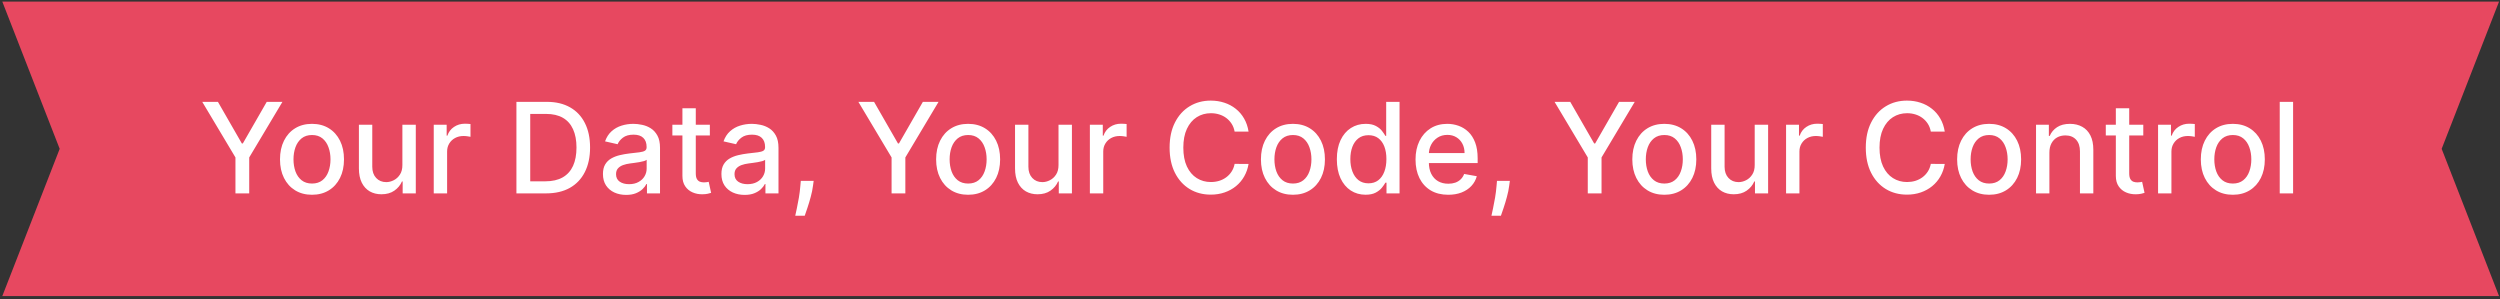
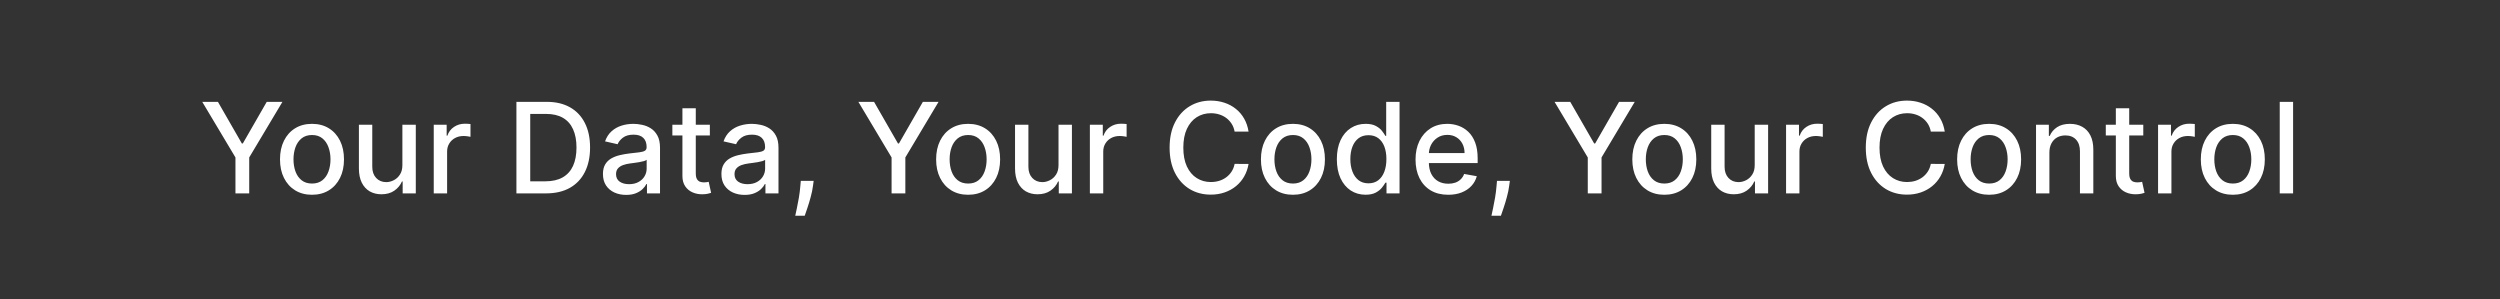
<svg xmlns="http://www.w3.org/2000/svg" width="627" height="75" viewBox="0 0 627 75" fill="none">
  <rect x="0" y="0" width="627" height="75" fill="#333333" stroke="none" />
-   <path d="M626.761 0.398H0.575L14.968 37.329L0.575 74.26H626.761L612.369 37.329L626.761 0.398Z" fill="#E74860" />
  <path d="M50.725 25.546H54.658L60.655 35.981H60.901L66.897 25.546H70.832L62.504 39.489V48.5H59.052V39.489L50.725 25.546ZM78.248 48.847C76.634 48.847 75.226 48.478 74.023 47.738C72.82 46.998 71.886 45.963 71.221 44.633C70.556 43.303 70.224 41.749 70.224 39.971C70.224 38.185 70.556 36.623 71.221 35.286C71.886 33.948 72.82 32.91 74.023 32.17C75.226 31.43 76.634 31.061 78.248 31.061C79.862 31.061 81.271 31.43 82.474 32.17C83.677 32.91 84.611 33.948 85.276 35.286C85.941 36.623 86.273 38.185 86.273 39.971C86.273 41.749 85.941 43.303 85.276 44.633C84.611 45.963 83.677 46.998 82.474 47.738C81.271 48.478 79.862 48.847 78.248 48.847ZM78.26 46.034C79.306 46.034 80.172 45.758 80.86 45.205C81.547 44.652 82.055 43.916 82.384 42.997C82.72 42.078 82.888 41.065 82.888 39.96C82.888 38.861 82.72 37.852 82.384 36.934C82.055 36.007 81.547 35.264 80.86 34.703C80.172 34.143 79.306 33.862 78.26 33.862C77.206 33.862 76.332 34.143 75.637 34.703C74.95 35.264 74.438 36.007 74.101 36.934C73.773 37.852 73.608 38.861 73.608 39.96C73.608 41.065 73.773 42.078 74.101 42.997C74.438 43.916 74.95 44.652 75.637 45.205C76.332 45.758 77.206 46.034 78.26 46.034ZM100.919 41.361V31.285H104.281V48.5H100.986V45.519H100.807C100.411 46.438 99.776 47.204 98.902 47.816C98.035 48.422 96.955 48.724 95.663 48.724C94.557 48.724 93.578 48.481 92.726 47.996C91.882 47.502 91.217 46.774 90.731 45.81C90.253 44.846 90.014 43.654 90.014 42.235V31.285H93.365V41.831C93.365 43.004 93.69 43.938 94.34 44.633C94.99 45.328 95.834 45.676 96.873 45.676C97.501 45.676 98.125 45.519 98.745 45.205C99.372 44.891 99.892 44.417 100.303 43.782C100.721 43.146 100.927 42.339 100.919 41.361ZM108.784 48.5V31.285H112.023V34.019H112.203C112.516 33.093 113.069 32.364 113.861 31.834C114.661 31.296 115.565 31.027 116.574 31.027C116.783 31.027 117.029 31.034 117.313 31.049C117.605 31.064 117.833 31.083 117.997 31.105V34.311C117.863 34.273 117.623 34.232 117.28 34.188C116.936 34.135 116.592 34.109 116.249 34.109C115.457 34.109 114.751 34.277 114.13 34.613C113.518 34.942 113.032 35.402 112.673 35.992C112.315 36.575 112.135 37.24 112.135 37.987V48.5H108.784ZM136.95 48.5H129.519V25.546H137.185C139.434 25.546 141.365 26.006 142.979 26.925C144.593 27.836 145.83 29.148 146.689 30.859C147.556 32.562 147.989 34.606 147.989 36.989C147.989 39.38 147.552 41.435 146.678 43.154C145.811 44.872 144.556 46.195 142.912 47.121C141.268 48.041 139.281 48.5 136.95 48.5ZM132.982 45.474H136.759C138.507 45.474 139.961 45.145 141.119 44.488C142.277 43.823 143.144 42.862 143.719 41.607C144.294 40.344 144.582 38.805 144.582 36.989C144.582 35.189 144.294 33.661 143.719 32.406C143.151 31.15 142.303 30.198 141.175 29.547C140.047 28.897 138.646 28.572 136.972 28.572H132.982V45.474ZM157.037 48.881C155.946 48.881 154.96 48.679 154.078 48.276C153.196 47.865 152.498 47.271 151.982 46.494C151.474 45.717 151.22 44.764 151.22 43.636C151.22 42.664 151.407 41.865 151.78 41.237C152.154 40.61 152.658 40.113 153.293 39.747C153.929 39.38 154.638 39.104 155.423 38.917C156.208 38.73 157.007 38.589 157.821 38.491C158.853 38.372 159.689 38.275 160.332 38.2C160.975 38.118 161.442 37.987 161.733 37.808C162.024 37.628 162.17 37.337 162.17 36.934V36.855C162.17 35.876 161.894 35.118 161.341 34.58C160.795 34.042 159.981 33.773 158.897 33.773C157.769 33.773 156.88 34.023 156.23 34.524C155.587 35.017 155.143 35.566 154.896 36.171L151.747 35.454C152.12 34.408 152.666 33.564 153.383 32.921C154.108 32.271 154.941 31.8 155.882 31.509C156.824 31.21 157.814 31.061 158.853 31.061C159.54 31.061 160.269 31.143 161.038 31.307C161.815 31.464 162.54 31.755 163.212 32.181C163.892 32.607 164.449 33.216 164.882 34.008C165.316 34.793 165.532 35.813 165.532 37.068V48.5H162.26V46.146H162.125C161.909 46.58 161.584 47.006 161.15 47.424C160.717 47.843 160.16 48.19 159.48 48.466C158.8 48.743 157.986 48.881 157.037 48.881ZM157.765 46.191C158.692 46.191 159.484 46.008 160.141 45.642C160.806 45.276 161.311 44.798 161.655 44.207C162.006 43.61 162.181 42.971 162.181 42.291V40.072C162.062 40.191 161.83 40.303 161.486 40.408C161.15 40.505 160.765 40.591 160.332 40.666C159.899 40.733 159.476 40.796 159.066 40.856C158.655 40.908 158.311 40.953 158.034 40.991C157.384 41.073 156.79 41.211 156.252 41.405C155.722 41.6 155.296 41.88 154.975 42.246C154.661 42.605 154.504 43.083 154.504 43.681C154.504 44.51 154.81 45.138 155.423 45.563C156.036 45.982 156.816 46.191 157.765 46.191ZM178.032 31.285V33.975H168.629V31.285H178.032ZM171.15 27.16H174.502V43.445C174.502 44.095 174.599 44.585 174.793 44.913C174.987 45.235 175.238 45.455 175.544 45.575C175.858 45.687 176.198 45.743 176.564 45.743C176.833 45.743 177.068 45.724 177.27 45.687C177.472 45.65 177.629 45.62 177.741 45.597L178.346 48.365C178.152 48.44 177.875 48.515 177.517 48.59C177.158 48.672 176.71 48.717 176.172 48.724C175.29 48.739 174.468 48.582 173.706 48.253C172.944 47.925 172.327 47.417 171.857 46.729C171.386 46.042 171.15 45.179 171.15 44.14V27.16ZM186.749 48.881C185.658 48.881 184.672 48.679 183.79 48.276C182.908 47.865 182.21 47.271 181.694 46.494C181.186 45.717 180.932 44.764 180.932 43.636C180.932 42.664 181.119 41.865 181.493 41.237C181.866 40.61 182.37 40.113 183.006 39.747C183.641 39.38 184.351 39.104 185.135 38.917C185.92 38.73 186.719 38.589 187.534 38.491C188.565 38.372 189.402 38.275 190.044 38.2C190.687 38.118 191.154 37.987 191.445 37.808C191.737 37.628 191.882 37.337 191.882 36.934V36.855C191.882 35.876 191.606 35.118 191.053 34.58C190.507 34.042 189.693 33.773 188.61 33.773C187.481 33.773 186.592 34.023 185.942 34.524C185.299 35.017 184.855 35.566 184.608 36.171L181.459 35.454C181.832 34.408 182.378 33.564 183.095 32.921C183.82 32.271 184.653 31.8 185.595 31.509C186.536 31.21 187.526 31.061 188.565 31.061C189.252 31.061 189.981 31.143 190.75 31.307C191.527 31.464 192.252 31.755 192.925 32.181C193.604 32.607 194.161 33.216 194.595 34.008C195.028 34.793 195.245 35.813 195.245 37.068V48.5H191.972V46.146H191.837C191.621 46.58 191.296 47.006 190.862 47.424C190.429 47.843 189.872 48.19 189.192 48.466C188.512 48.743 187.698 48.881 186.749 48.881ZM187.478 46.191C188.404 46.191 189.196 46.008 189.854 45.642C190.519 45.276 191.023 44.798 191.367 44.207C191.718 43.61 191.893 42.971 191.893 42.291V40.072C191.774 40.191 191.542 40.303 191.199 40.408C190.862 40.505 190.477 40.591 190.044 40.666C189.611 40.733 189.189 40.796 188.778 40.856C188.367 40.908 188.023 40.953 187.747 40.991C187.096 41.073 186.502 41.211 185.964 41.405C185.434 41.6 185.008 41.88 184.687 42.246C184.373 42.605 184.216 43.083 184.216 43.681C184.216 44.51 184.522 45.138 185.135 45.563C185.748 45.982 186.529 46.191 187.478 46.191ZM204.068 45.362L203.9 46.584C203.788 47.48 203.597 48.414 203.328 49.385C203.067 50.364 202.794 51.272 202.51 52.109C202.234 52.946 202.006 53.611 201.826 54.104H199.45C199.547 53.641 199.682 53.013 199.854 52.221C200.026 51.437 200.194 50.559 200.358 49.587C200.523 48.616 200.646 47.626 200.728 46.617L200.84 45.362H204.068ZM215.281 25.546H219.215L225.212 35.981H225.458L231.454 25.546H235.388L227.061 39.489V48.5H223.609V39.489L215.281 25.546ZM242.805 48.847C241.191 48.847 239.783 48.478 238.58 47.738C237.377 46.998 236.443 45.963 235.778 44.633C235.113 43.303 234.78 41.749 234.78 39.971C234.78 38.185 235.113 36.623 235.778 35.286C236.443 33.948 237.377 32.91 238.58 32.17C239.783 31.43 241.191 31.061 242.805 31.061C244.419 31.061 245.828 31.43 247.031 32.17C248.234 32.91 249.168 33.948 249.833 35.286C250.498 36.623 250.83 38.185 250.83 39.971C250.83 41.749 250.498 43.303 249.833 44.633C249.168 45.963 248.234 46.998 247.031 47.738C245.828 48.478 244.419 48.847 242.805 48.847ZM242.816 46.034C243.862 46.034 244.729 45.758 245.417 45.205C246.104 44.652 246.612 43.916 246.941 42.997C247.277 42.078 247.445 41.065 247.445 39.96C247.445 38.861 247.277 37.852 246.941 36.934C246.612 36.007 246.104 35.264 245.417 34.703C244.729 34.143 243.862 33.862 242.816 33.862C241.763 33.862 240.889 34.143 240.194 34.703C239.506 35.264 238.995 36.007 238.658 36.934C238.33 37.852 238.165 38.861 238.165 39.96C238.165 41.065 238.33 42.078 238.658 42.997C238.995 43.916 239.506 44.652 240.194 45.205C240.889 45.758 241.763 46.034 242.816 46.034ZM265.476 41.361V31.285H268.838V48.5H265.543V45.519H265.364C264.968 46.438 264.333 47.204 263.459 47.816C262.592 48.422 261.512 48.724 260.219 48.724C259.114 48.724 258.135 48.481 257.283 47.996C256.439 47.502 255.774 46.774 255.288 45.81C254.81 44.846 254.571 43.654 254.571 42.235V31.285H257.922V41.831C257.922 43.004 258.247 43.938 258.897 44.633C259.547 45.328 260.391 45.676 261.43 45.676C262.058 45.676 262.681 45.519 263.302 45.205C263.929 44.891 264.449 44.417 264.86 43.782C265.278 43.146 265.483 42.339 265.476 41.361ZM273.341 48.5V31.285H276.58V34.019H276.759C277.073 33.093 277.626 32.364 278.418 31.834C279.218 31.296 280.122 31.027 281.131 31.027C281.34 31.027 281.586 31.034 281.87 31.049C282.162 31.064 282.39 31.083 282.554 31.105V34.311C282.419 34.273 282.18 34.232 281.837 34.188C281.493 34.135 281.149 34.109 280.806 34.109C280.014 34.109 279.307 34.277 278.687 34.613C278.075 34.942 277.589 35.402 277.23 35.992C276.872 36.575 276.692 37.24 276.692 37.987V48.5H273.341ZM313.14 33.011H309.643C309.509 32.264 309.259 31.606 308.892 31.038C308.526 30.47 308.078 29.988 307.548 29.592C307.017 29.196 306.423 28.897 305.765 28.696C305.115 28.494 304.424 28.393 303.692 28.393C302.369 28.393 301.185 28.726 300.139 29.391C299.101 30.056 298.279 31.031 297.673 32.316C297.076 33.601 296.777 35.17 296.777 37.023C296.777 38.891 297.076 40.468 297.673 41.753C298.279 43.038 299.104 44.009 300.15 44.667C301.196 45.324 302.373 45.653 303.681 45.653C304.406 45.653 305.093 45.556 305.743 45.362C306.401 45.16 306.995 44.865 307.525 44.476C308.056 44.088 308.504 43.613 308.87 43.053C309.244 42.485 309.501 41.835 309.643 41.103L313.14 41.114C312.953 42.242 312.591 43.281 312.053 44.23C311.523 45.171 310.839 45.986 310.002 46.673C309.173 47.353 308.224 47.88 307.155 48.253C306.087 48.627 304.921 48.814 303.658 48.814C301.671 48.814 299.9 48.343 298.346 47.402C296.792 46.453 295.566 45.096 294.67 43.333C293.781 41.57 293.336 39.466 293.336 37.023C293.336 34.572 293.784 32.469 294.681 30.713C295.578 28.95 296.803 27.597 298.357 26.656C299.911 25.707 301.678 25.232 303.658 25.232C304.876 25.232 306.012 25.408 307.066 25.759C308.127 26.103 309.079 26.611 309.924 27.284C310.768 27.948 311.467 28.763 312.019 29.727C312.572 30.683 312.946 31.778 313.14 33.011ZM324.267 48.847C322.653 48.847 321.244 48.478 320.042 47.738C318.839 46.998 317.905 45.963 317.24 44.633C316.575 43.303 316.242 41.749 316.242 39.971C316.242 38.185 316.575 36.623 317.24 35.286C317.905 33.948 318.839 32.91 320.042 32.17C321.244 31.43 322.653 31.061 324.267 31.061C325.881 31.061 327.289 31.43 328.492 32.17C329.695 32.91 330.629 33.948 331.294 35.286C331.959 36.623 332.292 38.185 332.292 39.971C332.292 41.749 331.959 43.303 331.294 44.633C330.629 45.963 329.695 46.998 328.492 47.738C327.289 48.478 325.881 48.847 324.267 48.847ZM324.278 46.034C325.324 46.034 326.191 45.758 326.878 45.205C327.566 44.652 328.074 43.916 328.403 42.997C328.739 42.078 328.907 41.065 328.907 39.96C328.907 38.861 328.739 37.852 328.403 36.934C328.074 36.007 327.566 35.264 326.878 34.703C326.191 34.143 325.324 33.862 324.278 33.862C323.225 33.862 322.35 34.143 321.655 34.703C320.968 35.264 320.456 36.007 320.12 36.934C319.791 37.852 319.627 38.861 319.627 39.96C319.627 41.065 319.791 42.078 320.12 42.997C320.456 43.916 320.968 44.652 321.655 45.205C322.35 45.758 323.225 46.034 324.278 46.034ZM342.477 48.836C341.087 48.836 339.847 48.481 338.756 47.772C337.672 47.054 336.821 46.034 336.2 44.712C335.588 43.382 335.281 41.786 335.281 39.926C335.281 38.066 335.592 36.474 336.212 35.151C336.839 33.829 337.699 32.816 338.789 32.114C339.88 31.412 341.117 31.061 342.499 31.061C343.568 31.061 344.427 31.24 345.077 31.599C345.735 31.95 346.243 32.361 346.601 32.831C346.968 33.302 347.251 33.717 347.453 34.075H347.655V25.546H351.006V48.5H347.733V45.821H347.453C347.251 46.187 346.96 46.606 346.579 47.077C346.205 47.547 345.69 47.958 345.032 48.309C344.375 48.661 343.523 48.836 342.477 48.836ZM343.217 45.978C344.18 45.978 344.995 45.724 345.66 45.216C346.332 44.7 346.84 43.987 347.184 43.075C347.535 42.164 347.711 41.103 347.711 39.892C347.711 38.697 347.539 37.651 347.195 36.754C346.852 35.858 346.347 35.159 345.682 34.658C345.017 34.158 344.195 33.907 343.217 33.907C342.208 33.907 341.367 34.169 340.695 34.692C340.022 35.215 339.514 35.928 339.171 36.833C338.834 37.737 338.666 38.757 338.666 39.892C338.666 41.043 338.838 42.078 339.182 42.997C339.525 43.916 340.034 44.645 340.706 45.182C341.386 45.713 342.223 45.978 343.217 45.978ZM363.209 48.847C361.513 48.847 360.052 48.485 358.826 47.76C357.608 47.028 356.667 46.001 356.002 44.678C355.344 43.348 355.016 41.79 355.016 40.004C355.016 38.241 355.344 36.687 356.002 35.342C356.667 33.997 357.594 32.947 358.782 32.193C359.977 31.438 361.374 31.061 362.973 31.061C363.945 31.061 364.886 31.221 365.798 31.543C366.709 31.864 367.527 32.368 368.252 33.056C368.977 33.743 369.549 34.636 369.967 35.734C370.385 36.825 370.595 38.151 370.595 39.713V40.901H356.91V38.391H367.311C367.311 37.509 367.131 36.728 366.773 36.048C366.414 35.361 365.91 34.819 365.26 34.423C364.617 34.027 363.862 33.829 362.996 33.829C362.054 33.829 361.232 34.06 360.53 34.524C359.835 34.98 359.297 35.577 358.916 36.317C358.542 37.049 358.356 37.845 358.356 38.704V40.666C358.356 41.816 358.557 42.795 358.961 43.602C359.372 44.409 359.943 45.026 360.676 45.452C361.408 45.87 362.263 46.079 363.242 46.079C363.877 46.079 364.456 45.989 364.98 45.81C365.503 45.623 365.955 45.347 366.336 44.981C366.717 44.615 367.008 44.163 367.21 43.625L370.382 44.196C370.128 45.13 369.672 45.948 369.014 46.651C368.364 47.346 367.546 47.887 366.56 48.276C365.581 48.657 364.464 48.847 363.209 48.847ZM378.673 45.362L378.505 46.584C378.393 47.48 378.202 48.414 377.933 49.385C377.672 50.364 377.399 51.272 377.115 52.109C376.838 52.946 376.61 53.611 376.431 54.104H374.055C374.152 53.641 374.287 53.013 374.459 52.221C374.63 51.437 374.799 50.559 374.963 49.587C375.127 48.616 375.251 47.626 375.333 46.617L375.445 45.362H378.673ZM389.886 25.546H393.82L399.816 35.981H400.063L406.059 25.546H409.993L401.666 39.489V48.5H398.214V39.489L389.886 25.546ZM417.41 48.847C415.796 48.847 414.388 48.478 413.185 47.738C411.982 46.998 411.048 45.963 410.383 44.633C409.718 43.303 409.385 41.749 409.385 39.971C409.385 38.185 409.718 36.623 410.383 35.286C411.048 33.948 411.982 32.91 413.185 32.17C414.388 31.43 415.796 31.061 417.41 31.061C419.024 31.061 420.432 31.43 421.635 32.17C422.838 32.91 423.772 33.948 424.437 35.286C425.102 36.623 425.435 38.185 425.435 39.971C425.435 41.749 425.102 43.303 424.437 44.633C423.772 45.963 422.838 46.998 421.635 47.738C420.432 48.478 419.024 48.847 417.41 48.847ZM417.421 46.034C418.467 46.034 419.334 45.758 420.021 45.205C420.709 44.652 421.217 43.916 421.546 42.997C421.882 42.078 422.05 41.065 422.05 39.96C422.05 38.861 421.882 37.852 421.546 36.934C421.217 36.007 420.709 35.264 420.021 34.703C419.334 34.143 418.467 33.862 417.421 33.862C416.368 33.862 415.493 34.143 414.799 34.703C414.111 35.264 413.599 36.007 413.263 36.934C412.934 37.852 412.77 38.861 412.77 39.96C412.77 41.065 412.934 42.078 413.263 42.997C413.599 43.916 414.111 44.652 414.799 45.205C415.493 45.758 416.368 46.034 417.421 46.034ZM440.081 41.361V31.285H443.443V48.5H440.148V45.519H439.969C439.573 46.438 438.938 47.204 438.063 47.816C437.197 48.422 436.117 48.724 434.824 48.724C433.718 48.724 432.74 48.481 431.888 47.996C431.043 47.502 430.378 46.774 429.893 45.81C429.415 44.846 429.175 43.654 429.175 42.235V31.285H432.527V41.831C432.527 43.004 432.852 43.938 433.502 44.633C434.152 45.328 434.996 45.676 436.035 45.676C436.662 45.676 437.286 45.519 437.906 45.205C438.534 44.891 439.053 44.417 439.464 43.782C439.883 43.146 440.088 42.339 440.081 41.361ZM447.946 48.5V31.285H451.185V34.019H451.364C451.678 33.093 452.231 32.364 453.023 31.834C453.823 31.296 454.727 31.027 455.735 31.027C455.945 31.027 456.191 31.034 456.475 31.049C456.766 31.064 456.994 31.083 457.159 31.105V34.311C457.024 34.273 456.785 34.232 456.441 34.188C456.098 34.135 455.754 34.109 455.41 34.109C454.618 34.109 453.912 34.277 453.292 34.613C452.679 34.942 452.194 35.402 451.835 35.992C451.476 36.575 451.297 37.24 451.297 37.987V48.5H447.946ZM487.745 33.011H484.248C484.114 32.264 483.863 31.606 483.497 31.038C483.131 30.47 482.683 29.988 482.152 29.592C481.622 29.196 481.028 28.897 480.37 28.696C479.72 28.494 479.029 28.393 478.297 28.393C476.974 28.393 475.79 28.726 474.744 29.391C473.705 30.056 472.883 31.031 472.278 32.316C471.68 33.601 471.382 35.17 471.382 37.023C471.382 38.891 471.68 40.468 472.278 41.753C472.883 43.038 473.709 44.009 474.755 44.667C475.801 45.324 476.978 45.653 478.286 45.653C479.01 45.653 479.698 45.556 480.348 45.362C481.005 45.16 481.599 44.865 482.13 44.476C482.66 44.088 483.109 43.613 483.475 43.053C483.848 42.485 484.106 41.835 484.248 41.103L487.745 41.114C487.558 42.242 487.196 43.281 486.658 44.23C486.127 45.171 485.444 45.986 484.607 46.673C483.777 47.353 482.829 47.88 481.76 48.253C480.692 48.627 479.526 48.814 478.263 48.814C476.276 48.814 474.505 48.343 472.951 47.402C471.396 46.453 470.171 45.096 469.274 43.333C468.385 41.57 467.941 39.466 467.941 37.023C467.941 34.572 468.389 32.469 469.286 30.713C470.182 28.95 471.408 27.597 472.962 26.656C474.516 25.707 476.283 25.232 478.263 25.232C479.481 25.232 480.617 25.408 481.67 25.759C482.731 26.103 483.684 26.611 484.528 27.284C485.373 27.948 486.071 28.763 486.624 29.727C487.177 30.683 487.551 31.778 487.745 33.011ZM498.872 48.847C497.258 48.847 495.849 48.478 494.646 47.738C493.443 46.998 492.509 45.963 491.844 44.633C491.179 43.303 490.847 41.749 490.847 39.971C490.847 38.185 491.179 36.623 491.844 35.286C492.509 33.948 493.443 32.91 494.646 32.17C495.849 31.43 497.258 31.061 498.872 31.061C500.486 31.061 501.894 31.43 503.097 32.17C504.3 32.91 505.234 33.948 505.899 35.286C506.564 36.623 506.896 38.185 506.896 39.971C506.896 41.749 506.564 43.303 505.899 44.633C505.234 45.963 504.3 46.998 503.097 47.738C501.894 48.478 500.486 48.847 498.872 48.847ZM498.883 46.034C499.929 46.034 500.796 45.758 501.483 45.205C502.171 44.652 502.679 43.916 503.007 42.997C503.344 42.078 503.512 41.065 503.512 39.96C503.512 38.861 503.344 37.852 503.007 36.934C502.679 36.007 502.171 35.264 501.483 34.703C500.796 34.143 499.929 33.862 498.883 33.862C497.829 33.862 496.955 34.143 496.26 34.703C495.573 35.264 495.061 36.007 494.725 36.934C494.396 37.852 494.232 38.861 494.232 39.96C494.232 41.065 494.396 42.078 494.725 42.997C495.061 43.916 495.573 44.652 496.26 45.205C496.955 45.758 497.829 46.034 498.883 46.034ZM513.988 38.278V48.5H510.637V31.285H513.854V34.087H514.067C514.463 33.175 515.083 32.443 515.927 31.89C516.779 31.337 517.851 31.061 519.144 31.061C520.317 31.061 521.344 31.307 522.226 31.8C523.108 32.286 523.791 33.011 524.277 33.975C524.763 34.938 525.006 36.13 525.006 37.55V48.5H521.654V37.953C521.654 36.706 521.329 35.73 520.679 35.028C520.029 34.318 519.136 33.963 518.001 33.963C517.224 33.963 516.532 34.132 515.927 34.468C515.329 34.804 514.855 35.297 514.504 35.947C514.16 36.59 513.988 37.367 513.988 38.278ZM537.536 31.285V33.975H528.133V31.285H537.536ZM530.654 27.16H534.006V43.445C534.006 44.095 534.103 44.585 534.297 44.913C534.491 45.235 534.742 45.455 535.048 45.575C535.362 45.687 535.702 45.743 536.068 45.743C536.337 45.743 536.572 45.724 536.774 45.687C536.976 45.65 537.133 45.62 537.245 45.597L537.85 48.365C537.656 48.44 537.379 48.515 537.02 48.59C536.662 48.672 536.214 48.717 535.676 48.724C534.794 48.739 533.972 48.582 533.21 48.253C532.448 47.925 531.831 47.417 531.361 46.729C530.89 46.042 530.654 45.179 530.654 44.14V27.16ZM541.243 48.5V31.285H544.482V34.019H544.661C544.975 33.093 545.528 32.364 546.32 31.834C547.12 31.296 548.024 31.027 549.033 31.027C549.242 31.027 549.488 31.034 549.772 31.049C550.064 31.064 550.292 31.083 550.456 31.105V34.311C550.321 34.273 550.082 34.232 549.739 34.188C549.395 34.135 549.051 34.109 548.707 34.109C547.915 34.109 547.209 34.277 546.589 34.613C545.977 34.942 545.491 35.402 545.132 35.992C544.774 36.575 544.594 37.24 544.594 37.987V48.5H541.243ZM559.991 48.847C558.377 48.847 556.969 48.478 555.766 47.738C554.563 46.998 553.629 45.963 552.964 44.633C552.299 43.303 551.966 41.749 551.966 39.971C551.966 38.185 552.299 36.623 552.964 35.286C553.629 33.948 554.563 32.91 555.766 32.17C556.969 31.43 558.377 31.061 559.991 31.061C561.605 31.061 563.013 31.43 564.216 32.17C565.419 32.91 566.353 33.948 567.018 35.286C567.683 36.623 568.016 38.185 568.016 39.971C568.016 41.749 567.683 43.303 567.018 44.633C566.353 45.963 565.419 46.998 564.216 47.738C563.013 48.478 561.605 48.847 559.991 48.847ZM560.002 46.034C561.048 46.034 561.915 45.758 562.602 45.205C563.29 44.652 563.798 43.916 564.127 42.997C564.463 42.078 564.631 41.065 564.631 39.96C564.631 38.861 564.463 37.852 564.127 36.934C563.798 36.007 563.29 35.264 562.602 34.703C561.915 34.143 561.048 33.862 560.002 33.862C558.949 33.862 558.074 34.143 557.38 34.703C556.692 35.264 556.18 36.007 555.844 36.934C555.515 37.852 555.351 38.861 555.351 39.96C555.351 41.065 555.515 42.078 555.844 42.997C556.18 43.916 556.692 44.652 557.38 45.205C558.074 45.758 558.949 46.034 560.002 46.034ZM575.108 25.546V48.5H571.757V25.546H575.108Z" fill="white" />
</svg>